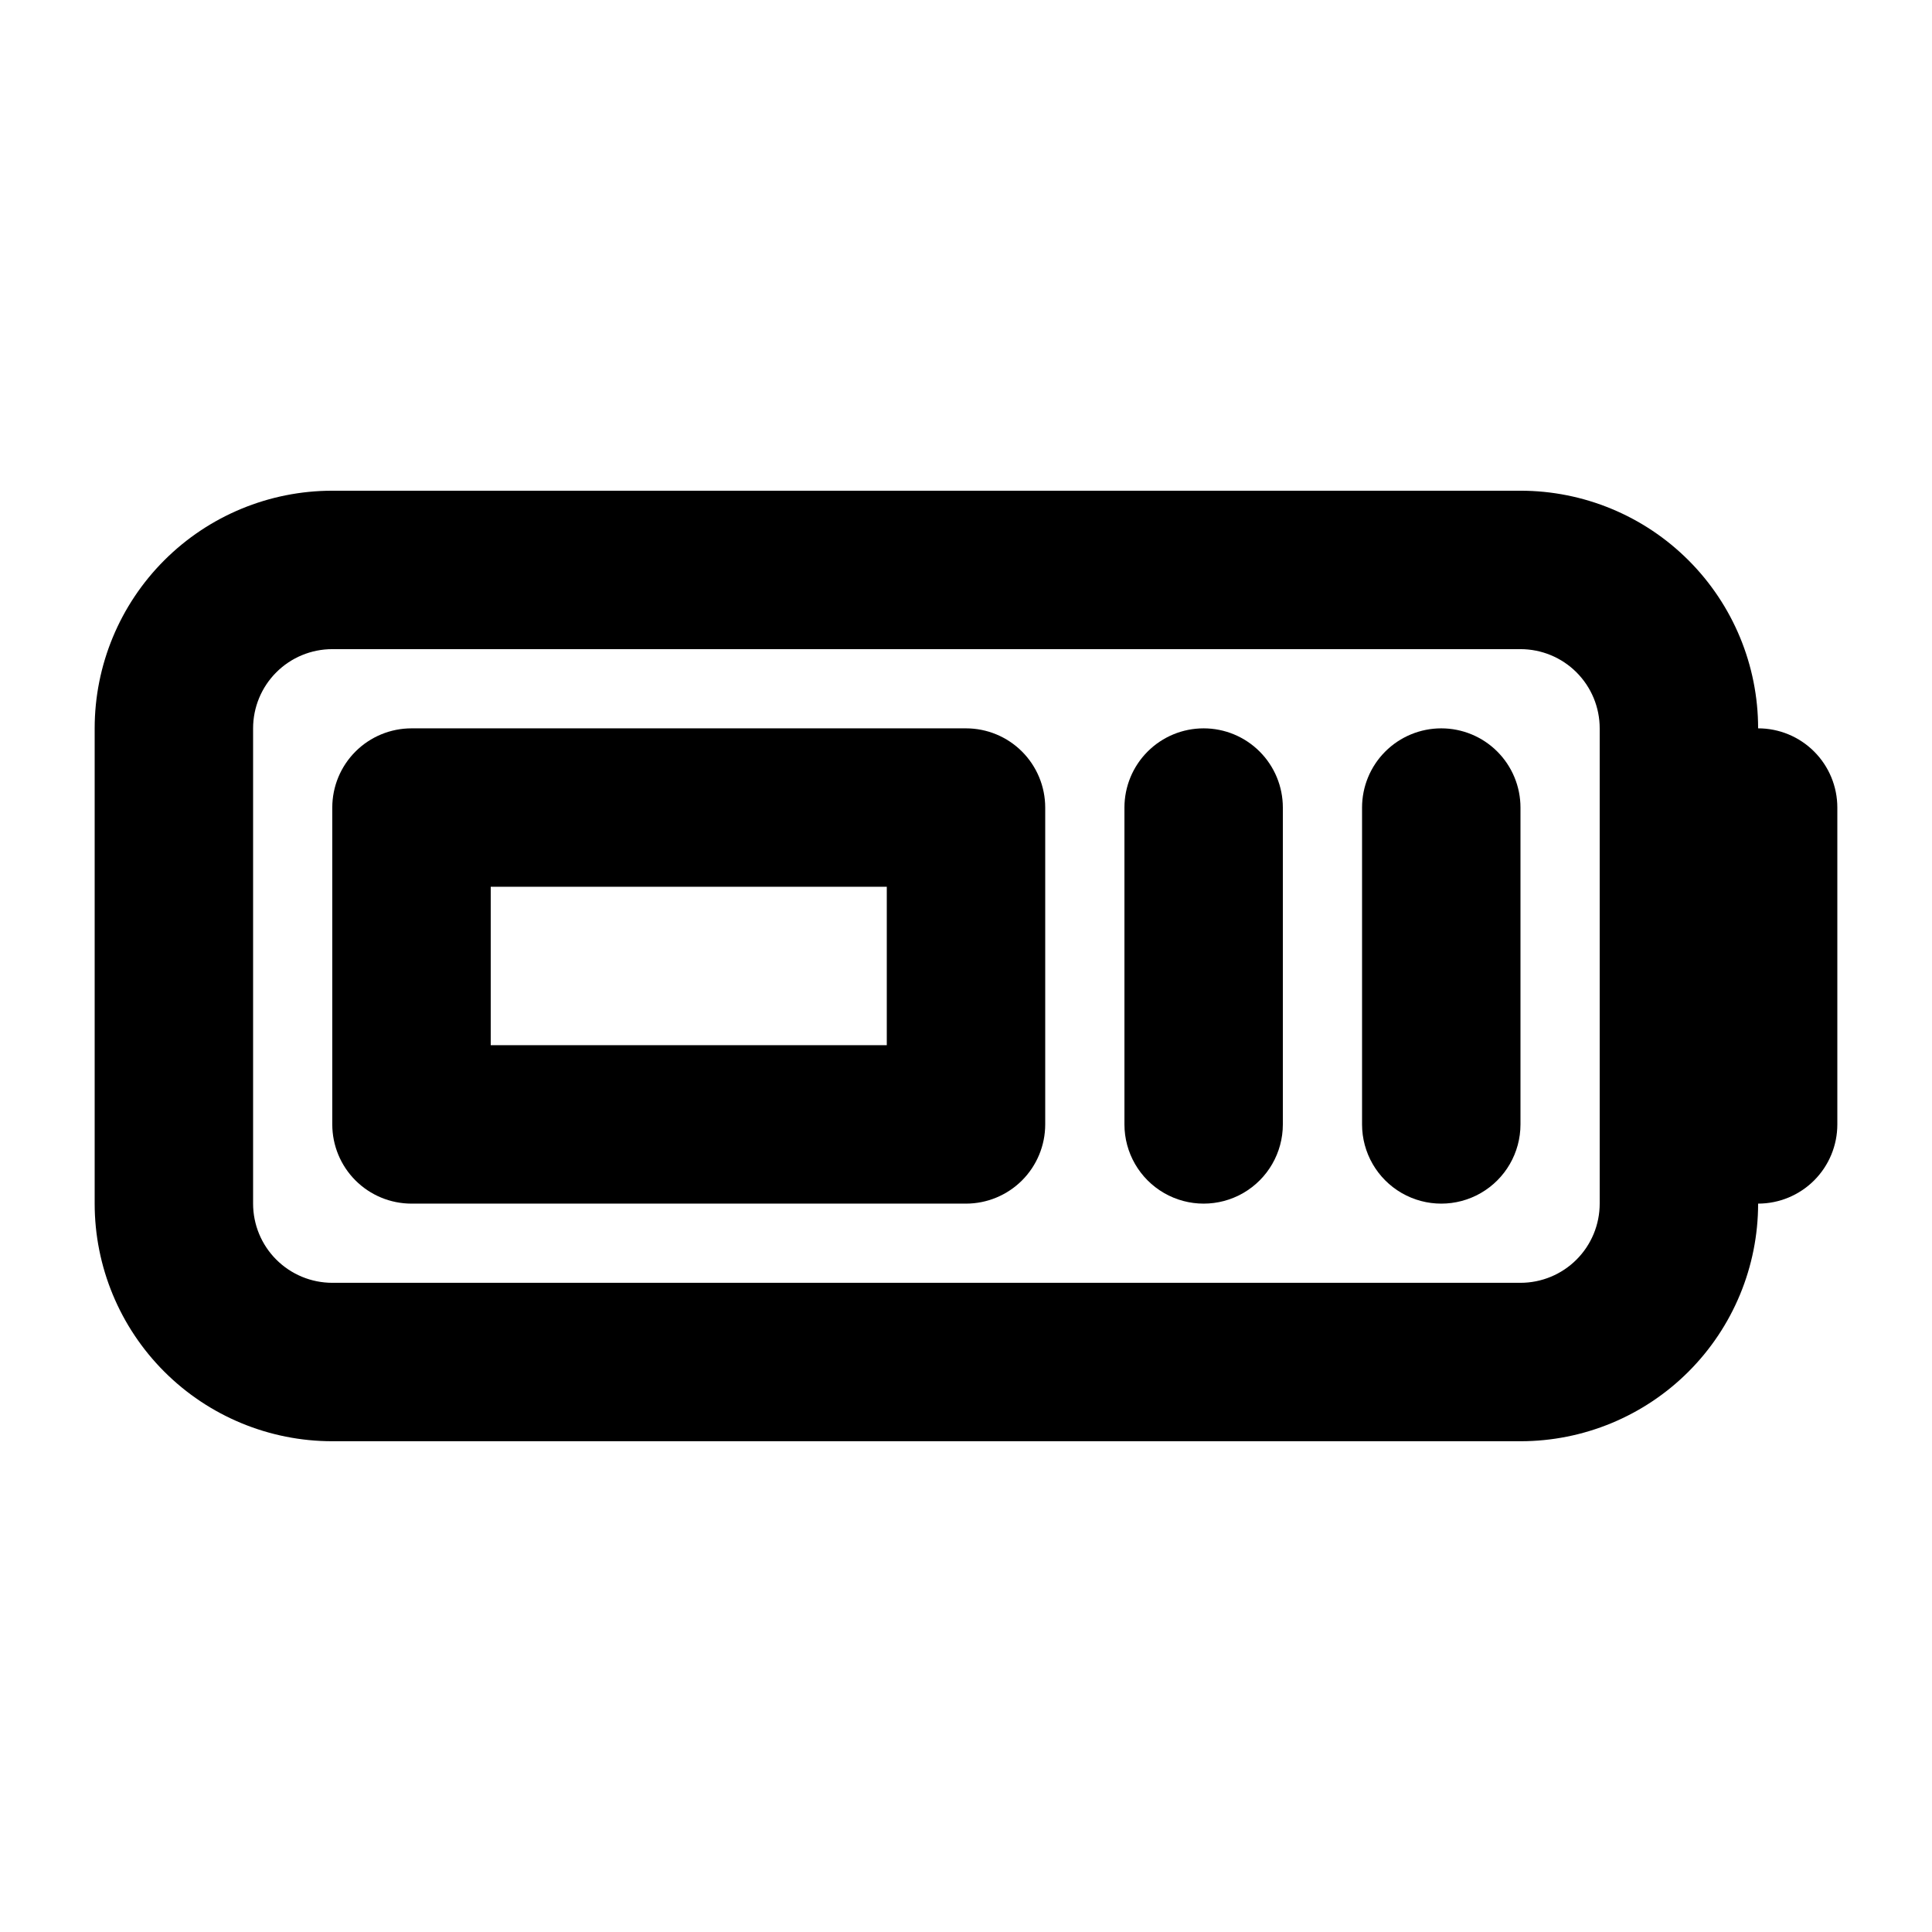
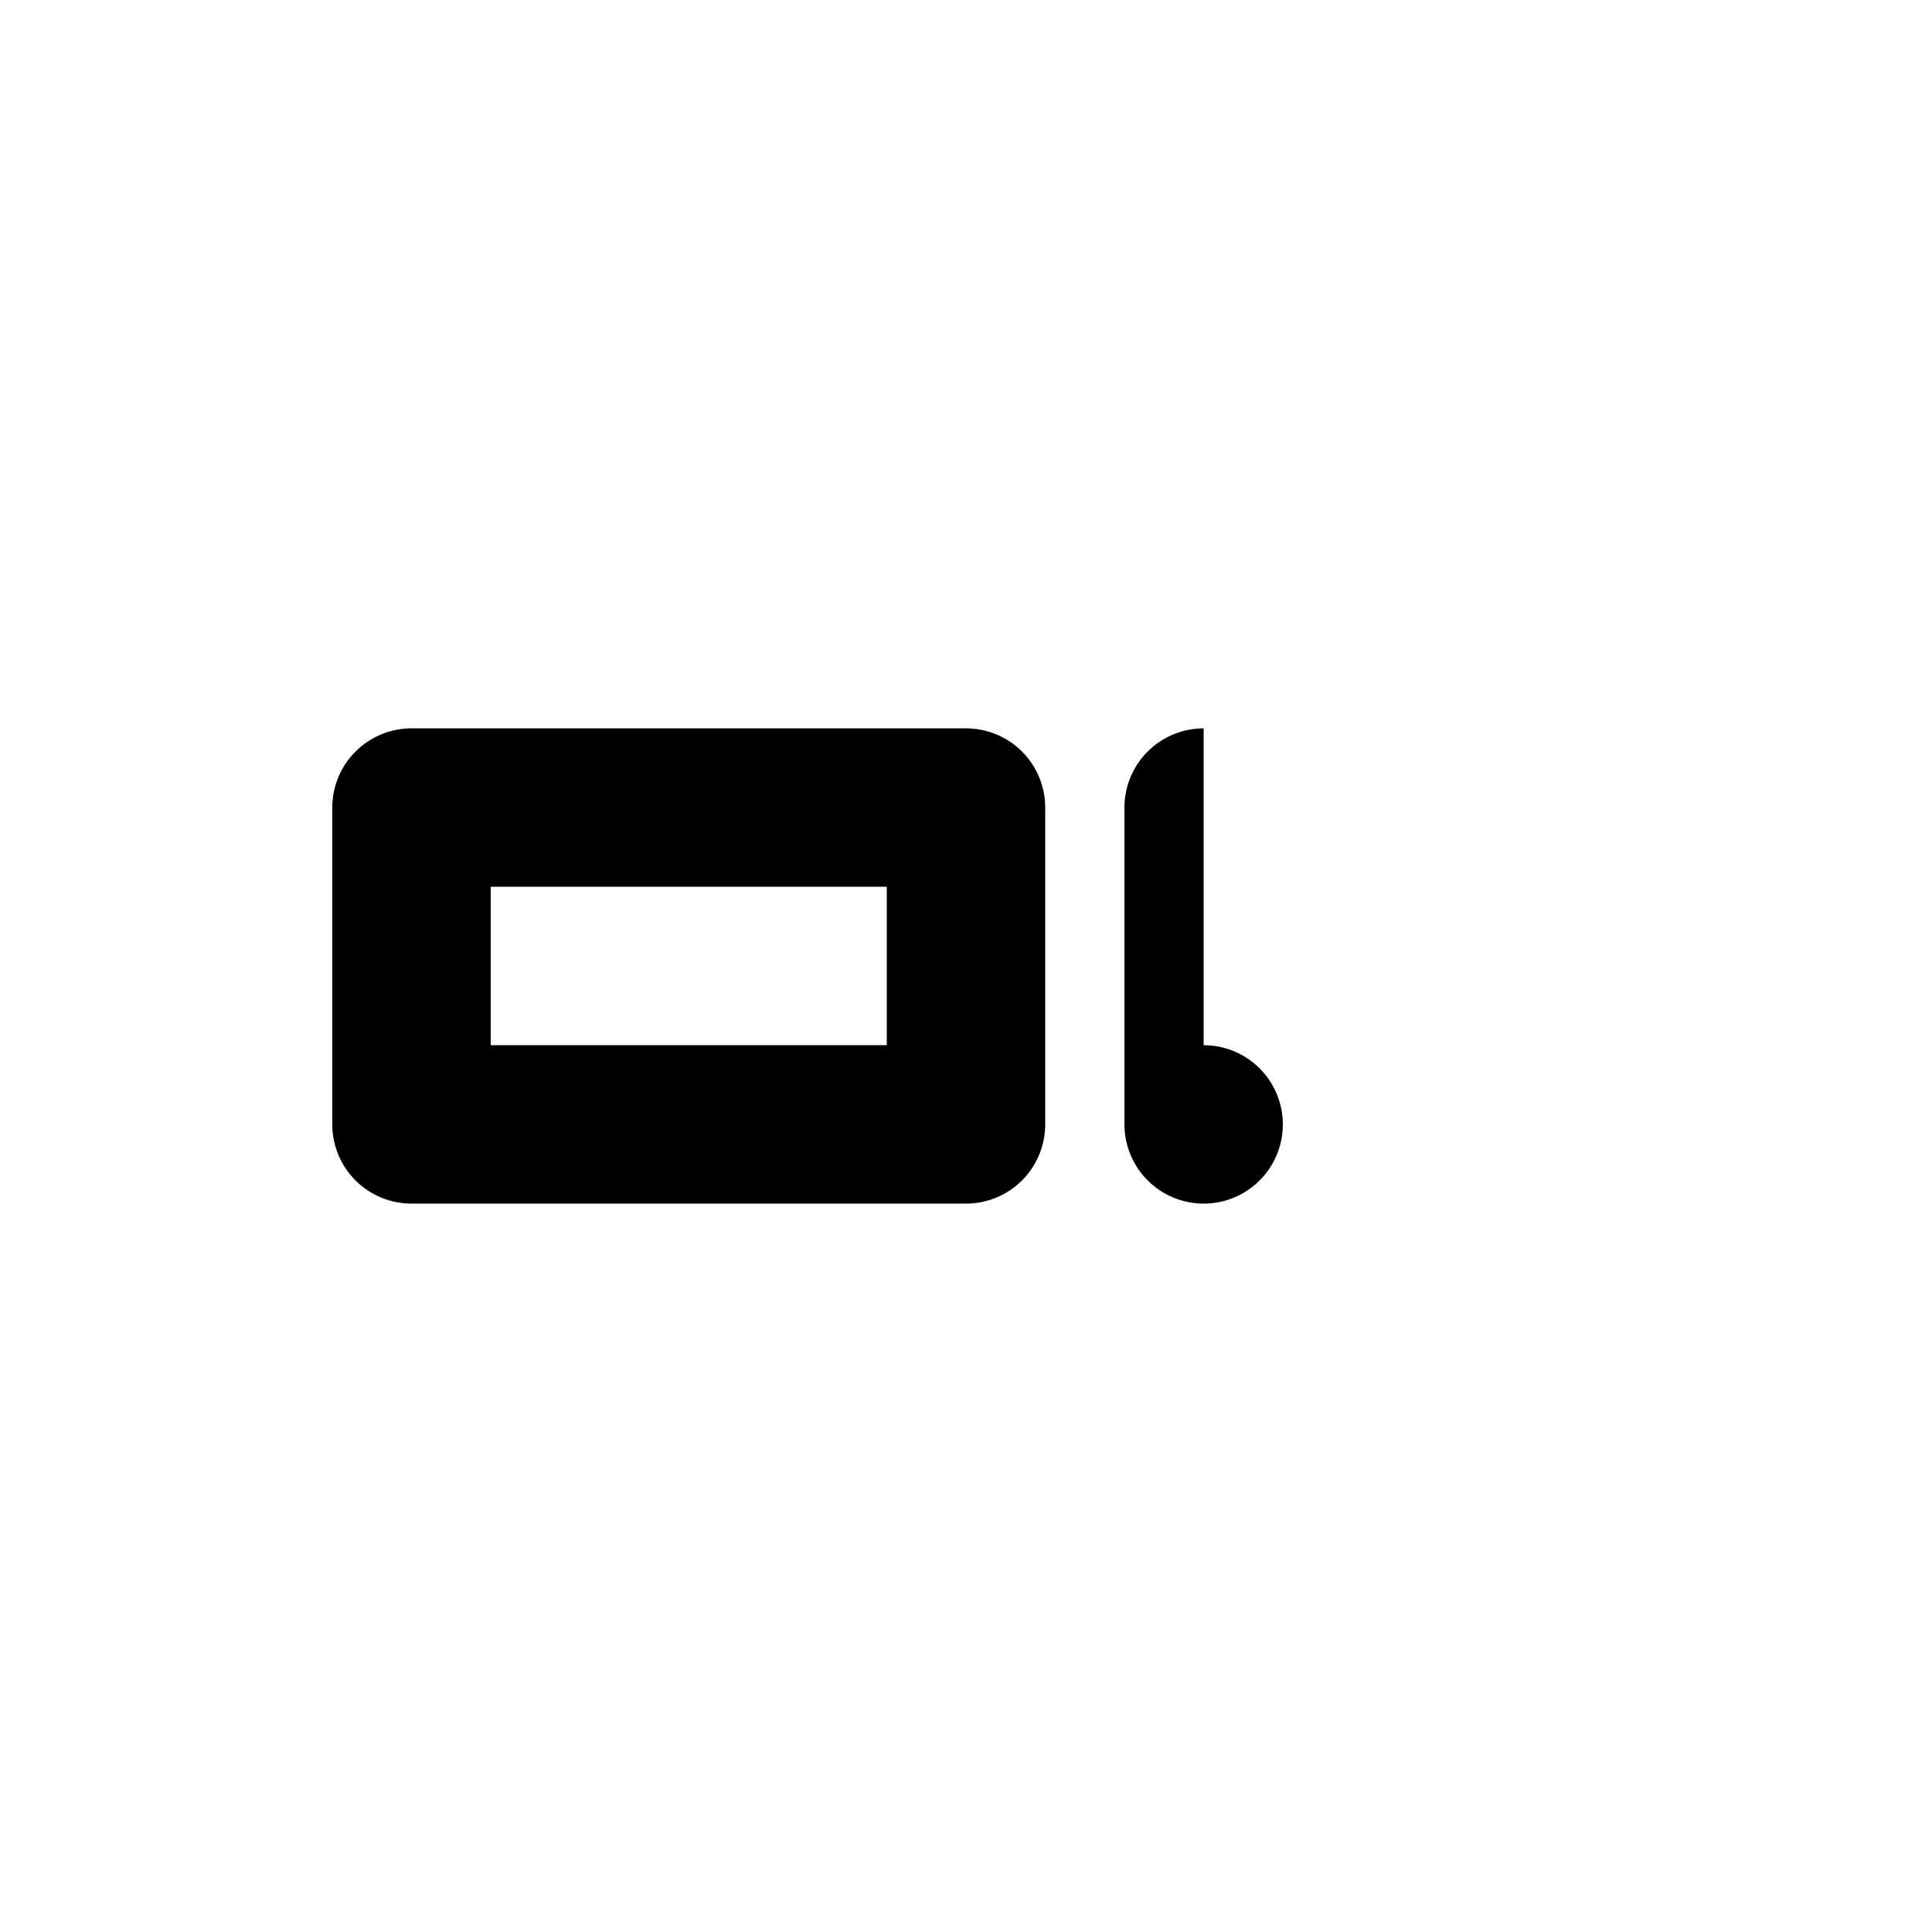
<svg xmlns="http://www.w3.org/2000/svg" fill="#000000" width="800px" height="800px" version="1.1" viewBox="144 144 512 512">
  <g>
    <path d="m400 337.02h-146.95c-5.566 0-10.906 2.211-14.844 6.148s-6.148 9.273-6.148 14.844v83.969c0 5.566 2.211 10.906 6.148 14.844 3.938 3.934 9.277 6.148 14.844 6.148h146.95c5.566 0 10.906-2.215 14.844-6.148 3.934-3.938 6.148-9.277 6.148-14.844v-83.969c0-5.57-2.215-10.906-6.148-14.844-3.938-3.938-9.277-6.148-14.844-6.148zm-20.992 83.969h-104.96v-41.984h104.96z" />
-     <path d="m462.98 337.02c-5.57 0-10.91 2.211-14.844 6.148-3.938 3.938-6.148 9.273-6.148 14.844v83.969c0 7.496 4 14.43 10.496 18.18 6.492 3.75 14.496 3.75 20.992 0 6.492-3.75 10.492-10.684 10.492-18.18v-83.969c0-5.57-2.211-10.906-6.148-14.844-3.934-3.938-9.273-6.148-14.84-6.148z" />
-     <path d="m525.95 337.02c-5.566 0-10.906 2.211-14.844 6.148-3.934 3.938-6.148 9.273-6.148 14.844v83.969c0 7.496 4.004 14.43 10.496 18.18 6.496 3.75 14.5 3.75 20.992 0 6.496-3.75 10.496-10.684 10.496-18.18v-83.969c0-5.57-2.211-10.906-6.148-14.844-3.934-3.938-9.273-6.148-14.844-6.148z" />
-     <path d="m609.92 337.02c0-16.703-6.633-32.723-18.445-44.531-11.809-11.812-27.828-18.445-44.531-18.445h-314.88c-16.703 0-32.723 6.633-44.531 18.445-11.809 11.809-18.445 27.828-18.445 44.531v125.95c0 16.699 6.637 32.719 18.445 44.527 11.809 11.812 27.828 18.445 44.531 18.445h314.88c16.703 0 32.723-6.633 44.531-18.445 11.812-11.809 18.445-27.828 18.445-44.527 5.57 0 10.906-2.215 14.844-6.148 3.938-3.938 6.148-9.277 6.148-14.844v-83.969c0-5.57-2.211-10.906-6.148-14.844s-9.273-6.148-14.844-6.148zm-41.984 125.95c0 5.566-2.211 10.906-6.148 14.84-3.934 3.938-9.273 6.148-14.844 6.148h-314.88c-5.566 0-10.906-2.211-14.844-6.148-3.938-3.934-6.148-9.273-6.148-14.84v-125.95c0-5.57 2.211-10.906 6.148-14.844s9.277-6.148 14.844-6.148h314.88c5.57 0 10.91 2.211 14.844 6.148 3.938 3.938 6.148 9.273 6.148 14.844z" />
+     <path d="m462.98 337.02c-5.57 0-10.91 2.211-14.844 6.148-3.938 3.938-6.148 9.273-6.148 14.844v83.969c0 7.496 4 14.43 10.496 18.18 6.492 3.75 14.496 3.75 20.992 0 6.492-3.75 10.492-10.684 10.492-18.18c0-5.57-2.211-10.906-6.148-14.844-3.934-3.938-9.273-6.148-14.84-6.148z" />
  </g>
</svg>